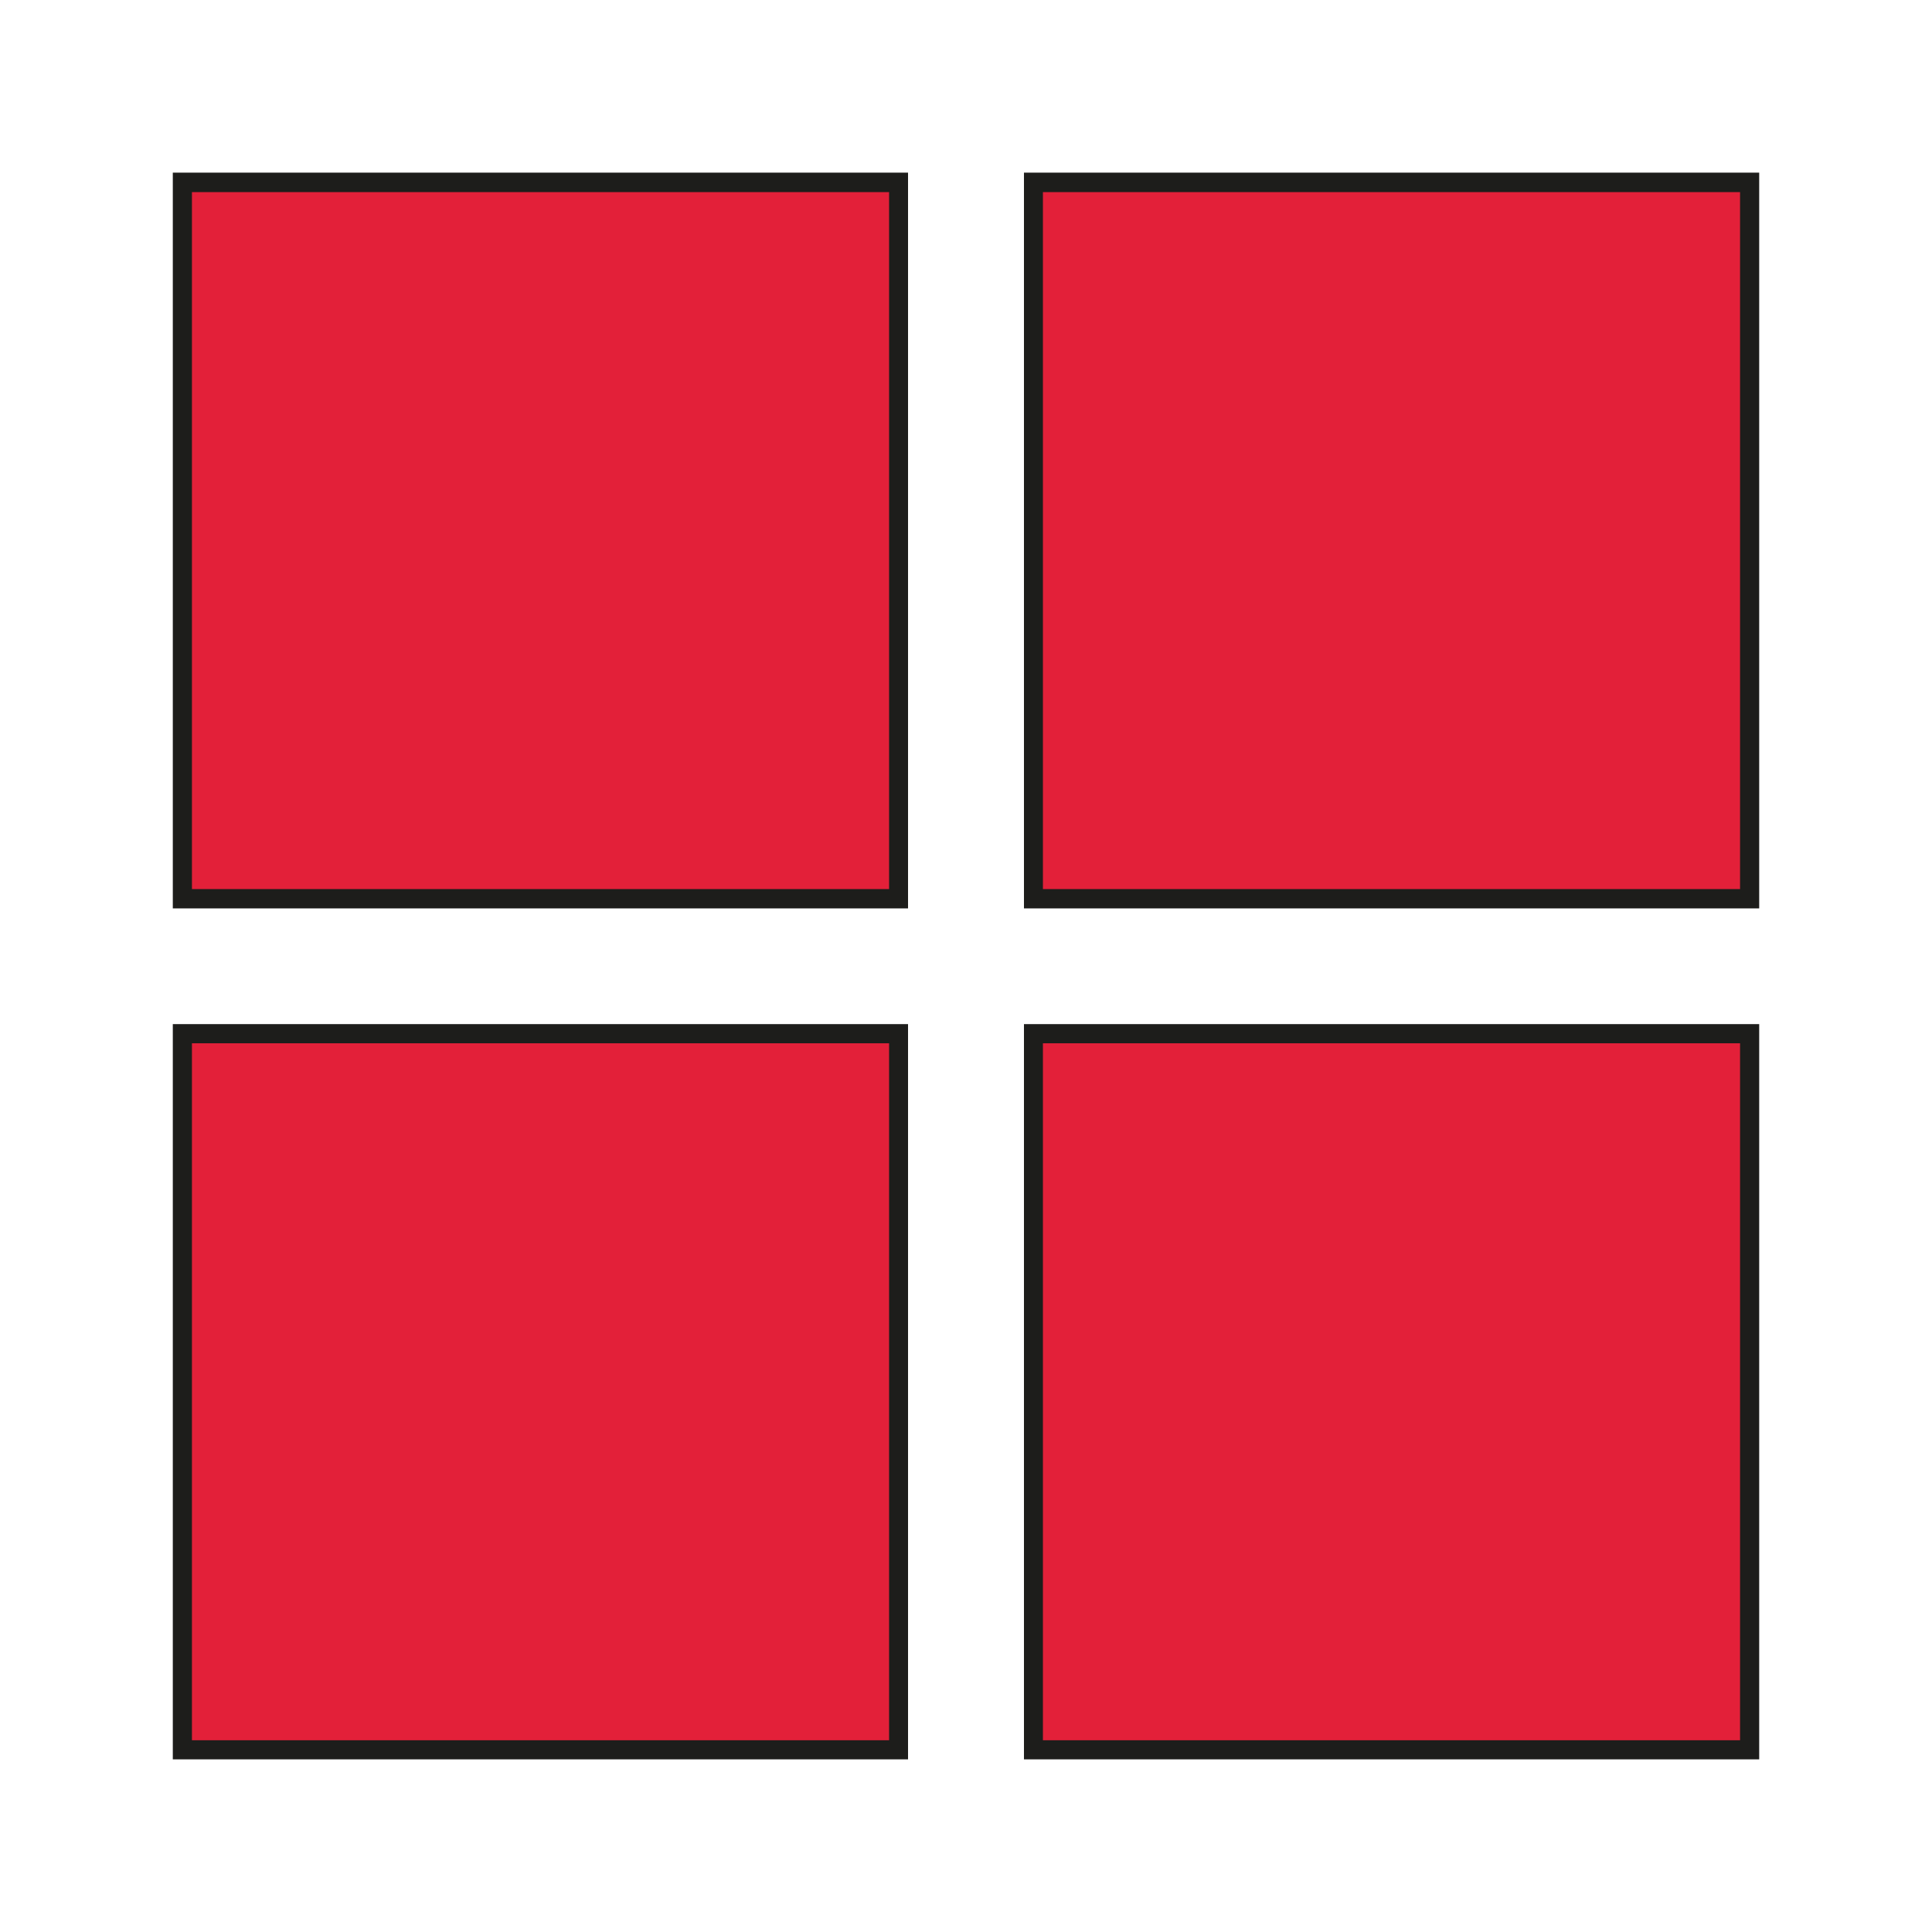
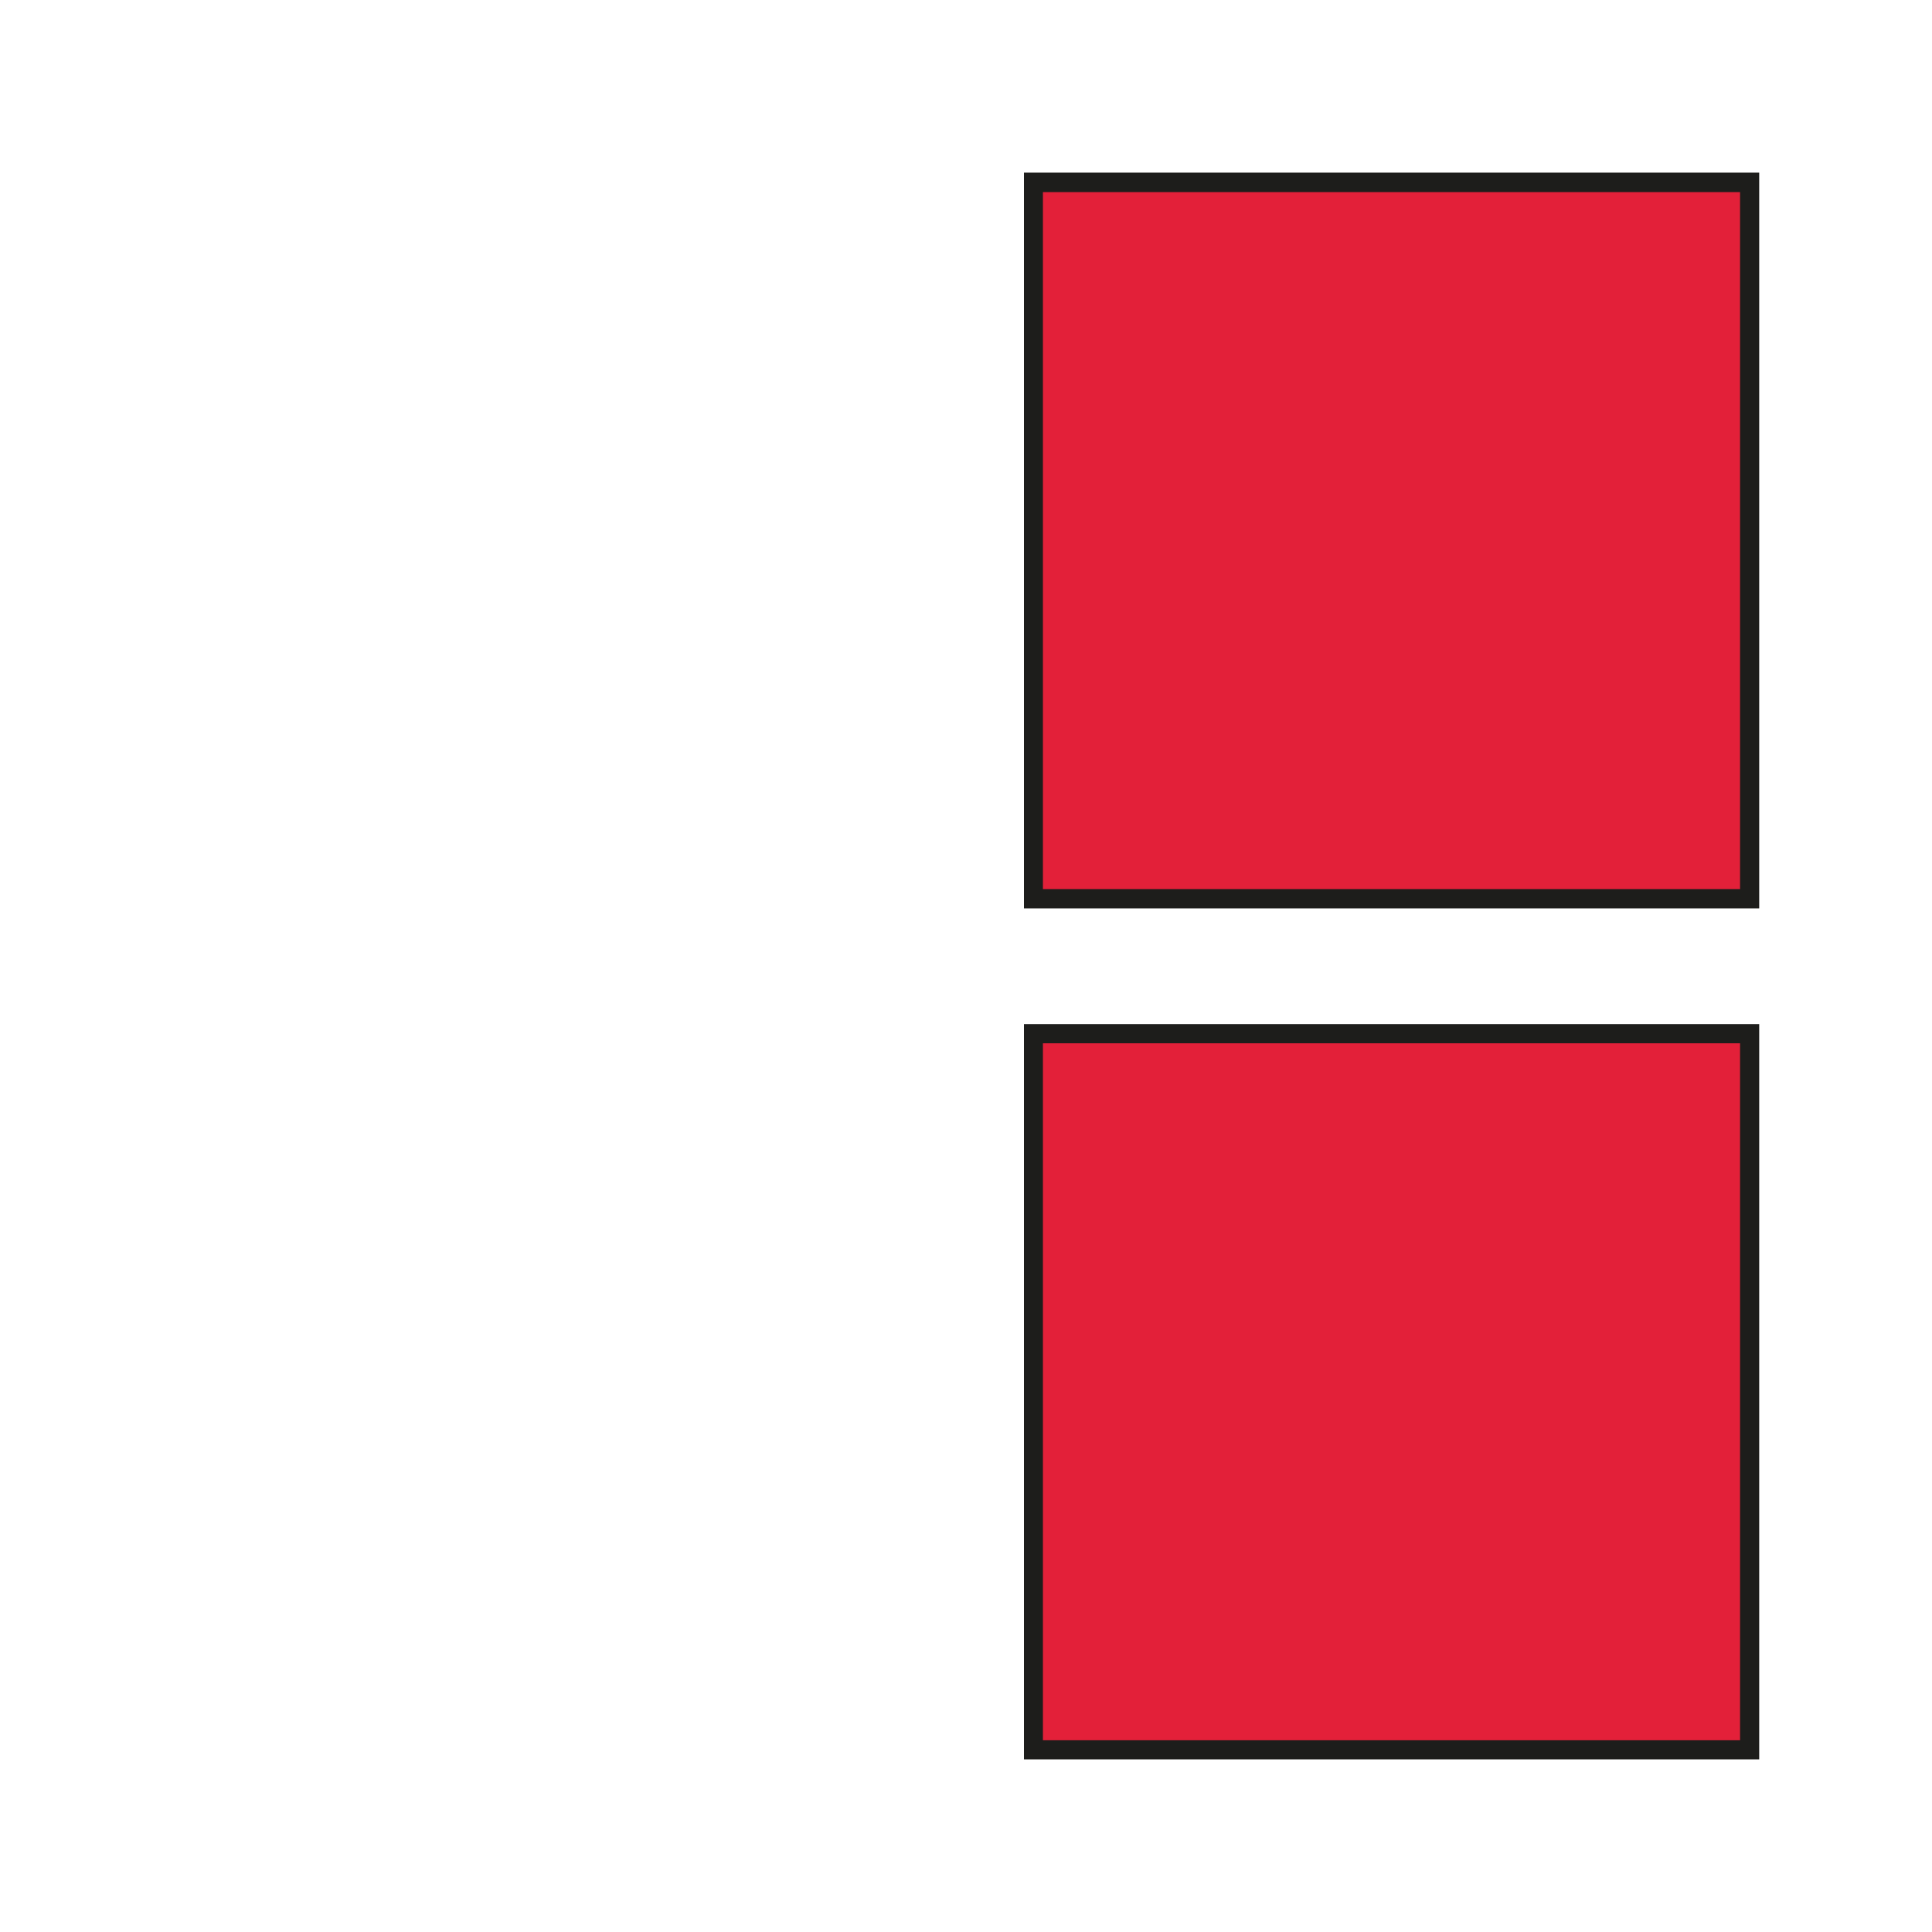
<svg xmlns="http://www.w3.org/2000/svg" version="1.1" id="Capa_1" x="0px" y="0px" viewBox="0 0 1080 1080" style="enable-background:new 0 0 1080 1080;" xml:space="preserve">
  <style type="text/css">

	.st0{fill:#E32039;}

	.st1{fill:#1D1D1B;}

</style>
  <g>
-     <rect x="101.9" y="102.1" class="st0" width="400.3" height="400.3" />
-     <path class="st1" d="M507.6,507.8h-411V96.5h411V507.8z M107.3,497h389.7V107.4H107.3V497z" />
    <rect x="577.7" y="102.1" class="st0" width="400.4" height="400.3" />
    <path class="st1" d="M983.4,507.8h-411V96.5h411V507.8z M583,497h389.7V107.4H583V497z" />
-     <rect x="101.9" y="577.8" class="st0" width="400.3" height="400.2" />
-     <path class="st1" d="M507.6,983.5h-411v-411h411V983.5z M107.3,972.8h389.7V583.2H107.3V972.8z" />
    <rect x="577.7" y="577.8" class="st0" width="400.4" height="400.2" />
    <path class="st1" d="M983.4,983.5h-411v-411h411V983.5z M583,972.8h389.7V583.2H583V972.8z" />
  </g>
</svg>